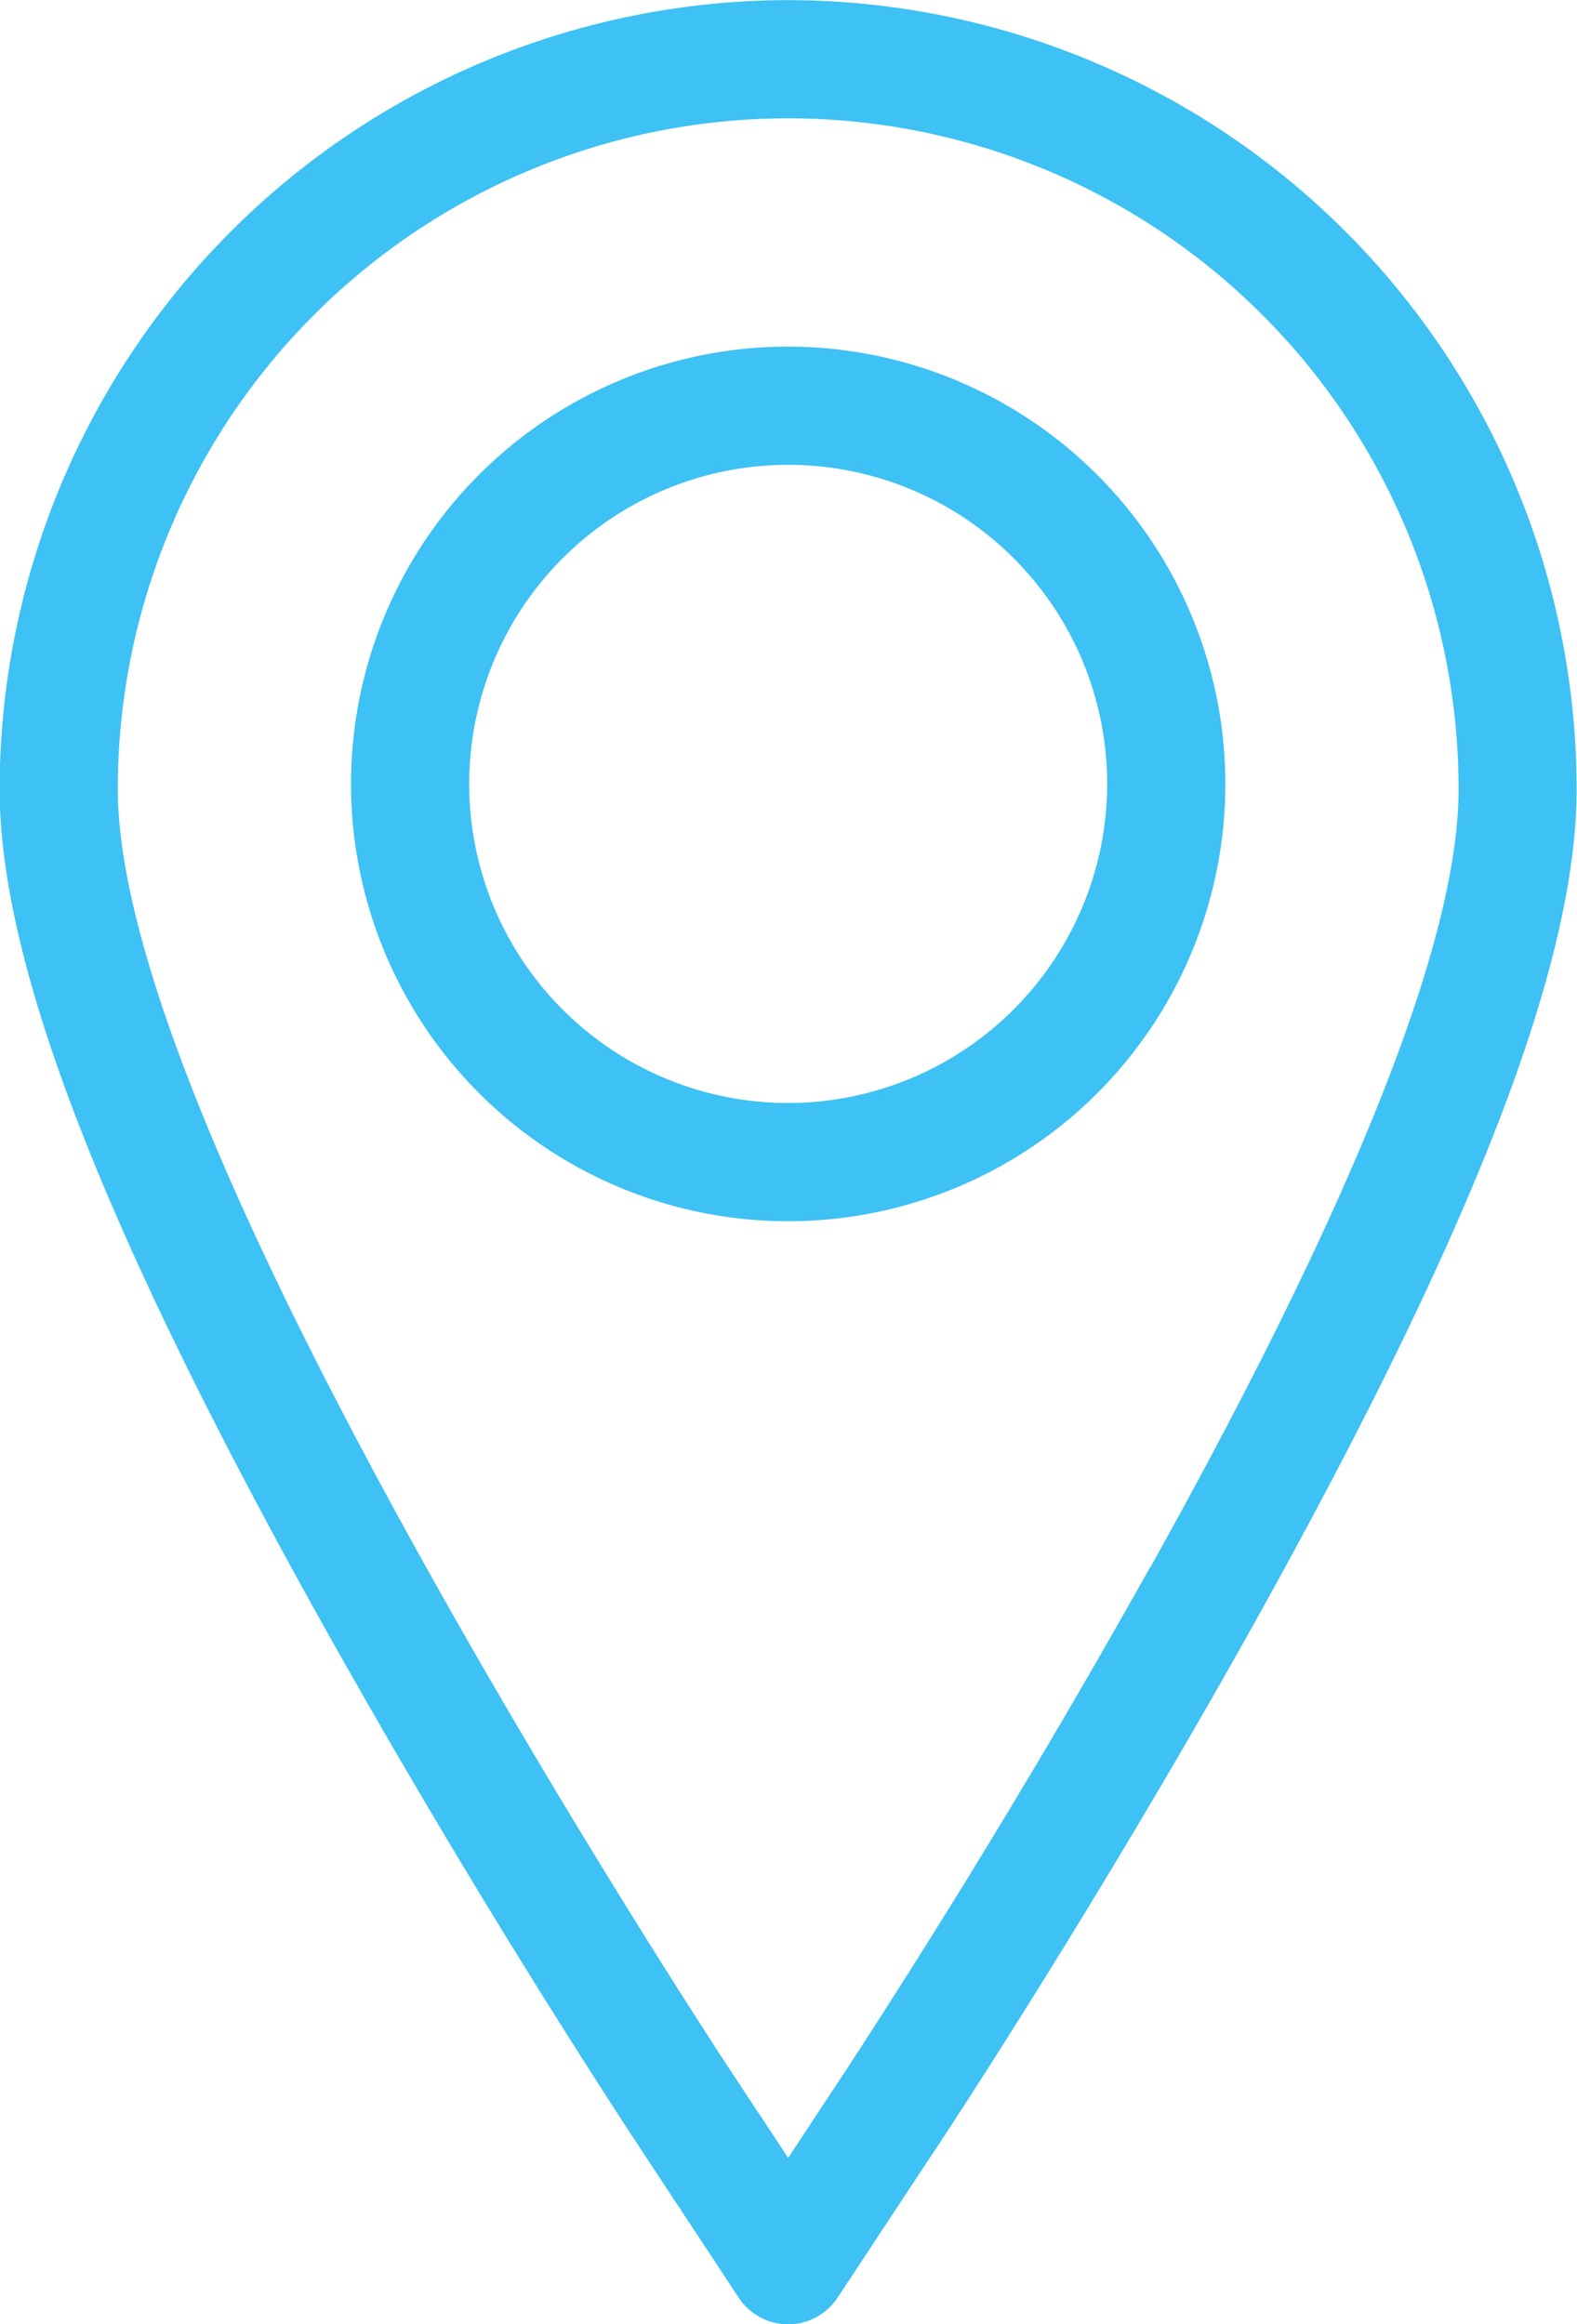
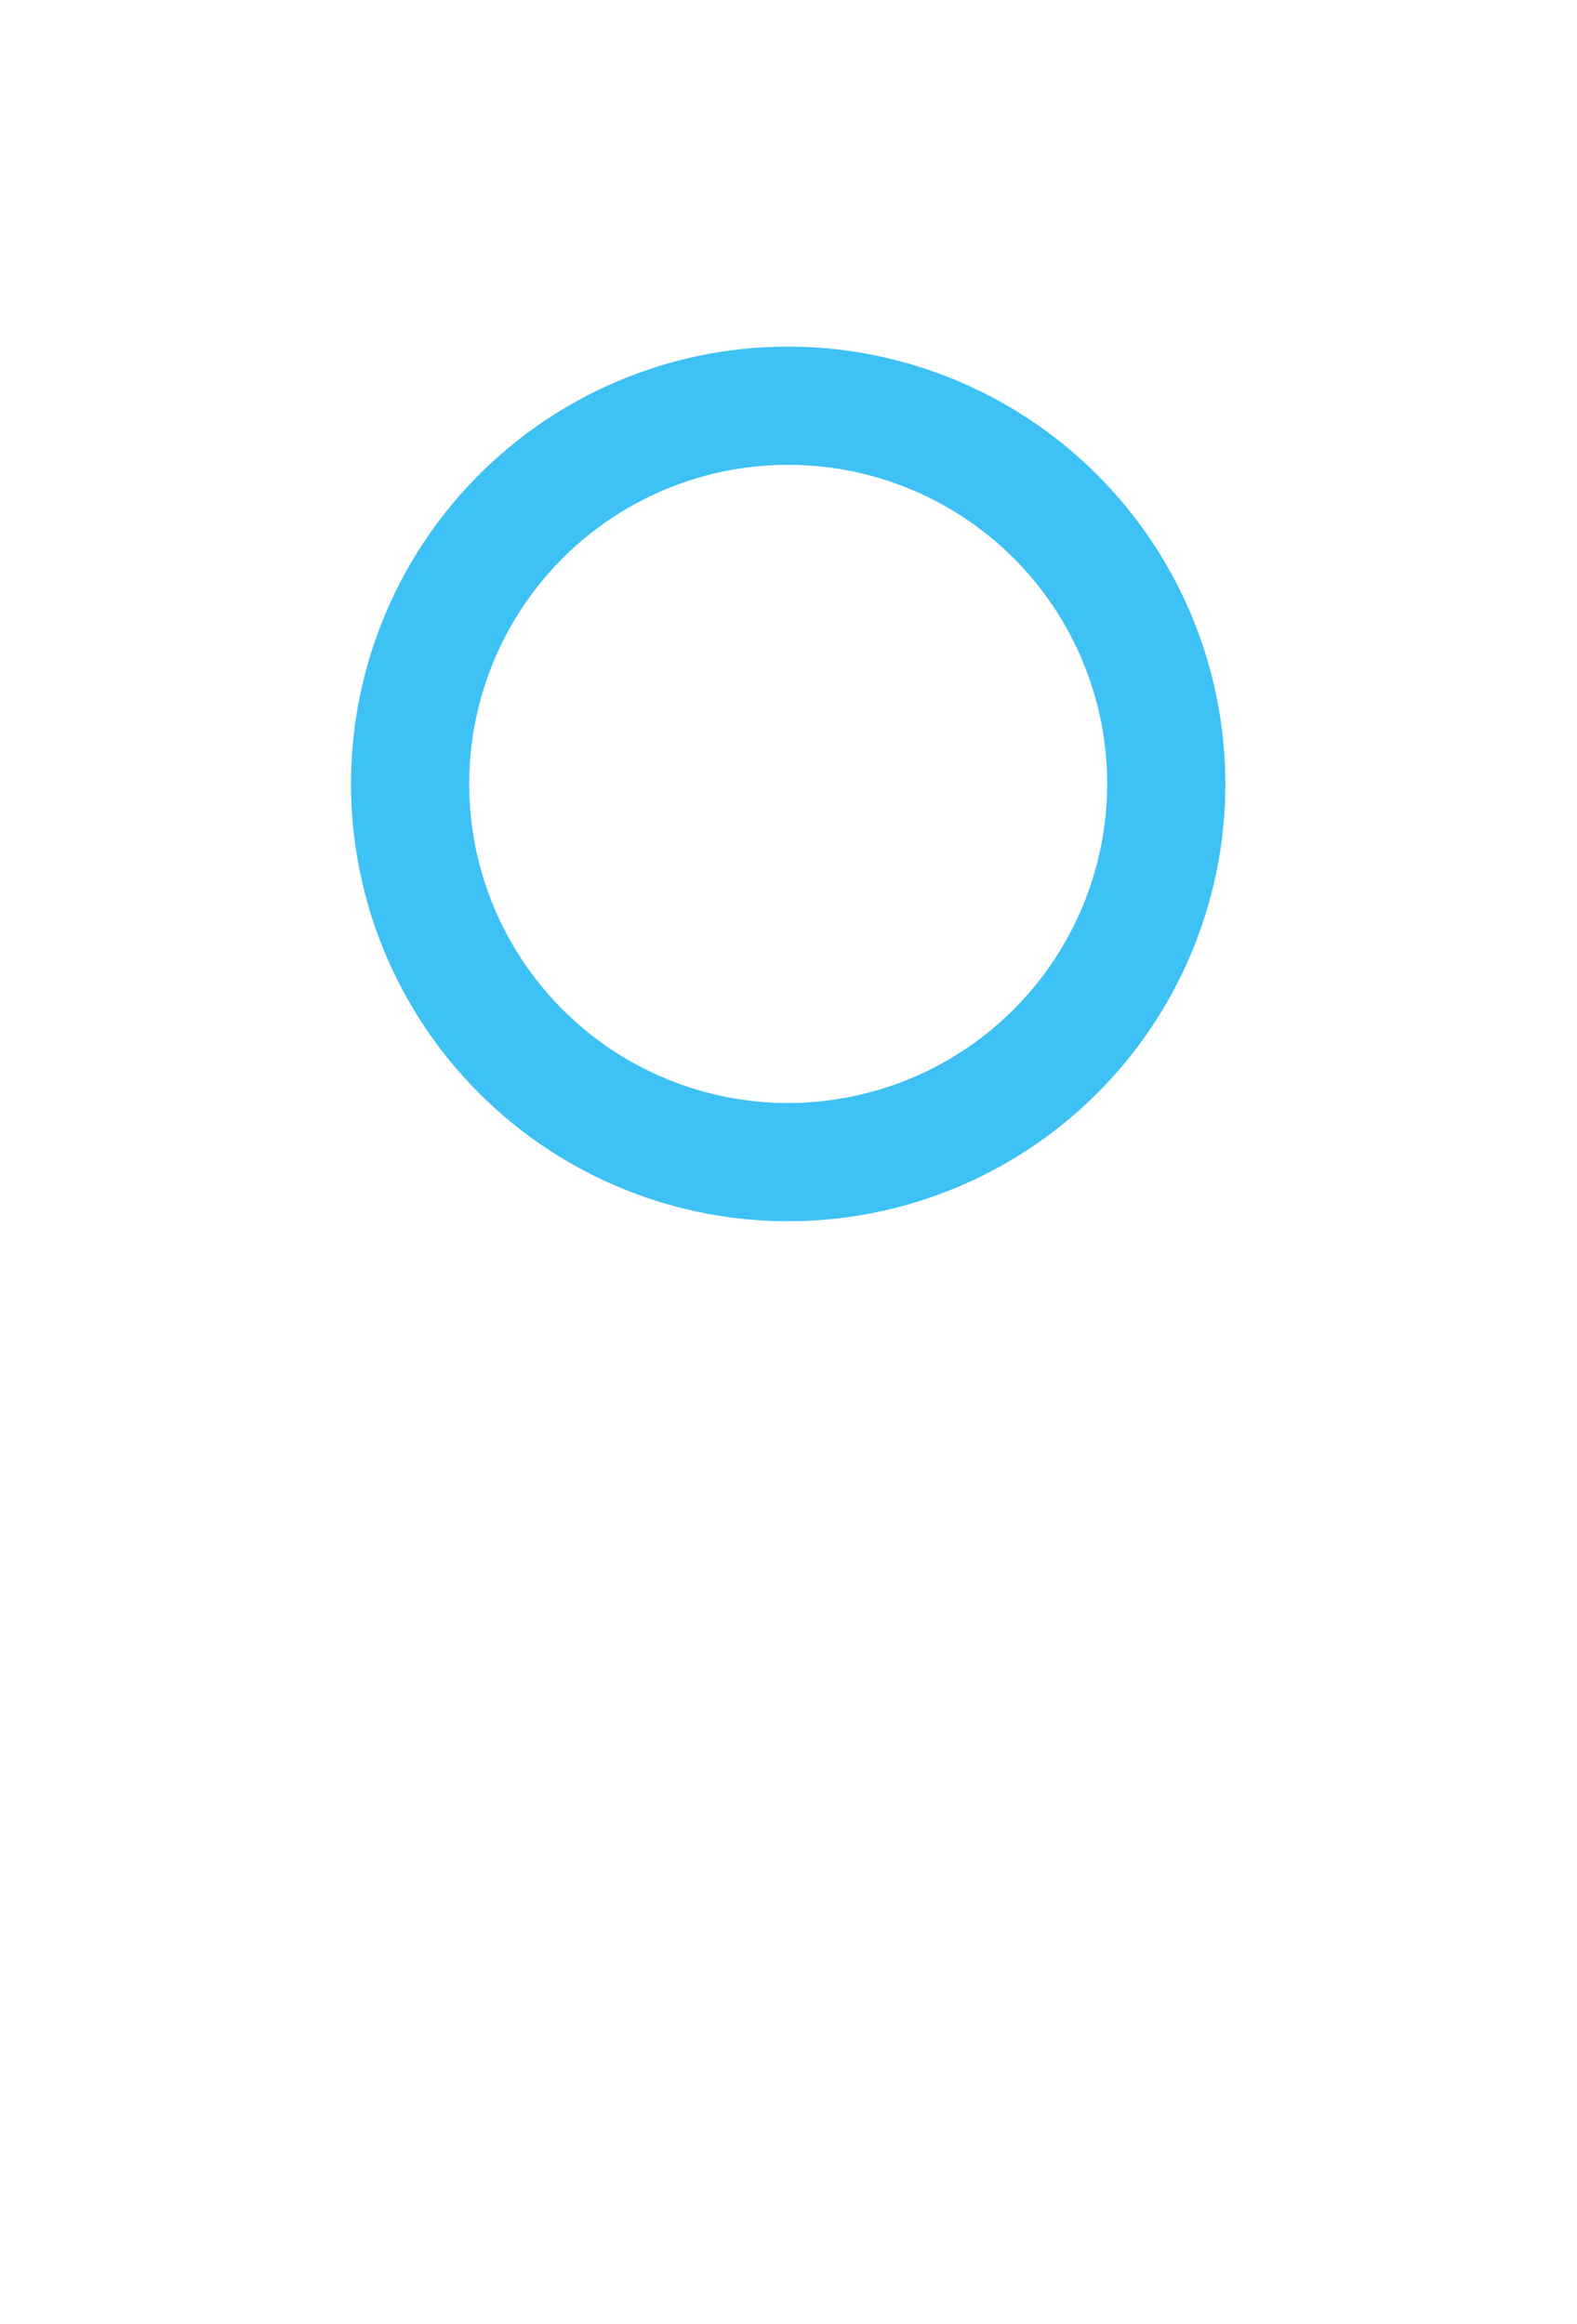
<svg xmlns="http://www.w3.org/2000/svg" width="12.557" height="18.501" viewBox="0 0 12.557 18.501">
  <defs>
    <style>
            .cls-1{fill:#3EC1F4}
        </style>
  </defs>
  <g id="Group_1065" data-name="Group 1065" transform="translate(-2365.524 -546.499)">
    <g id="Group_1064" data-name="Group 1064">
      <g id="Group_1063" data-name="Group 1063">
-         <path fill="#3EC1F4" id="Path_1439" data-name="Path 1439" class="cls-1" d="M2371.8 546.5a6.287 6.287 0 0 0-6.279 6.279c0 1.391.819 3.507 2.578 6.659a71.379 71.379 0 0 0 2.445 4.043l.863 1.309a.471.471 0 0 0 .785 0l.864-1.309c.05-.076 1.235-1.876 2.445-4.043 1.758-3.152 2.577-5.267 2.577-6.659a6.286 6.286 0 0 0-6.278-6.279zm2.879 12.479a68.972 68.972 0 0 1-2.409 3.984l-.47.713-.471-.713c-.049-.075-1.225-1.863-2.409-3.984-1.631-2.923-2.458-5.009-2.458-6.2a5.338 5.338 0 1 1 10.676 0c.003 1.19-.825 3.276-2.456 6.199z" />
        <path fill="#3EC1F4" id="Path_1440" data-name="Path 1440" class="cls-1" d="M2371.8 549.258a3.481 3.481 0 1 0 3.481 3.481 3.484 3.484 0 0 0-3.481-3.481zm0 6.021a2.54 2.54 0 1 1 2.54-2.54 2.543 2.543 0 0 1-2.54 2.54z" />
      </g>
    </g>
  </g>
</svg>